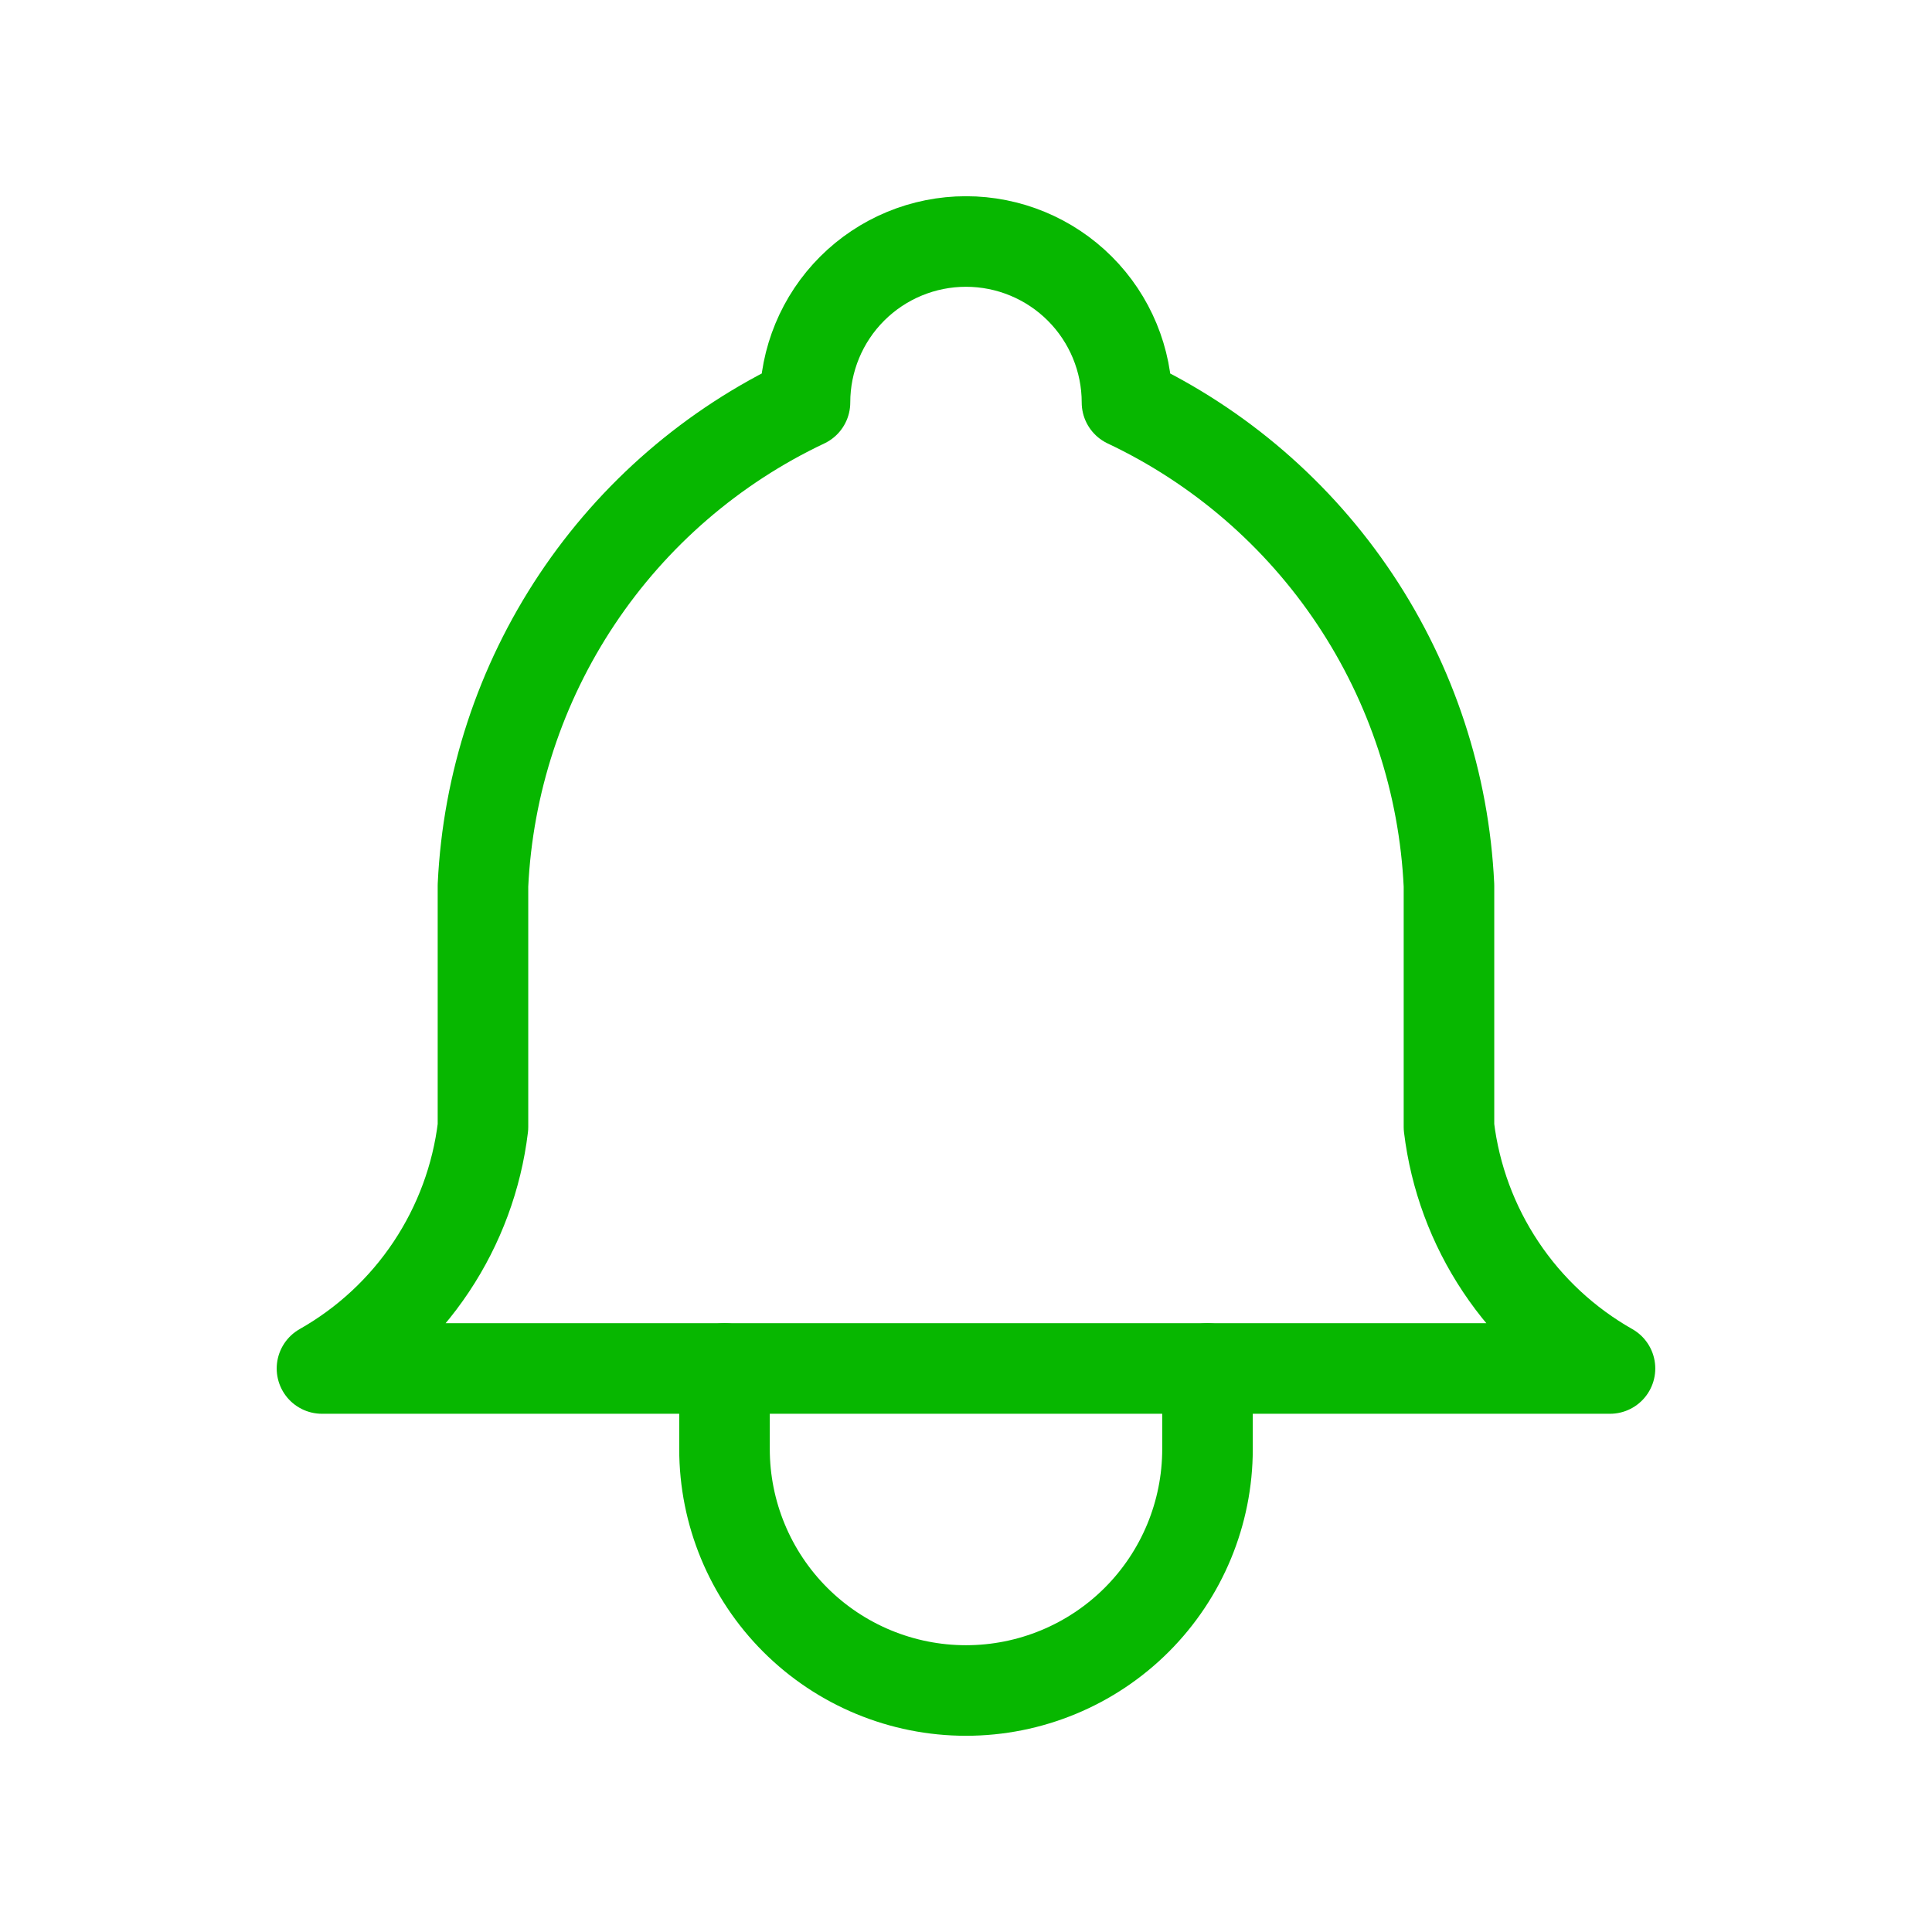
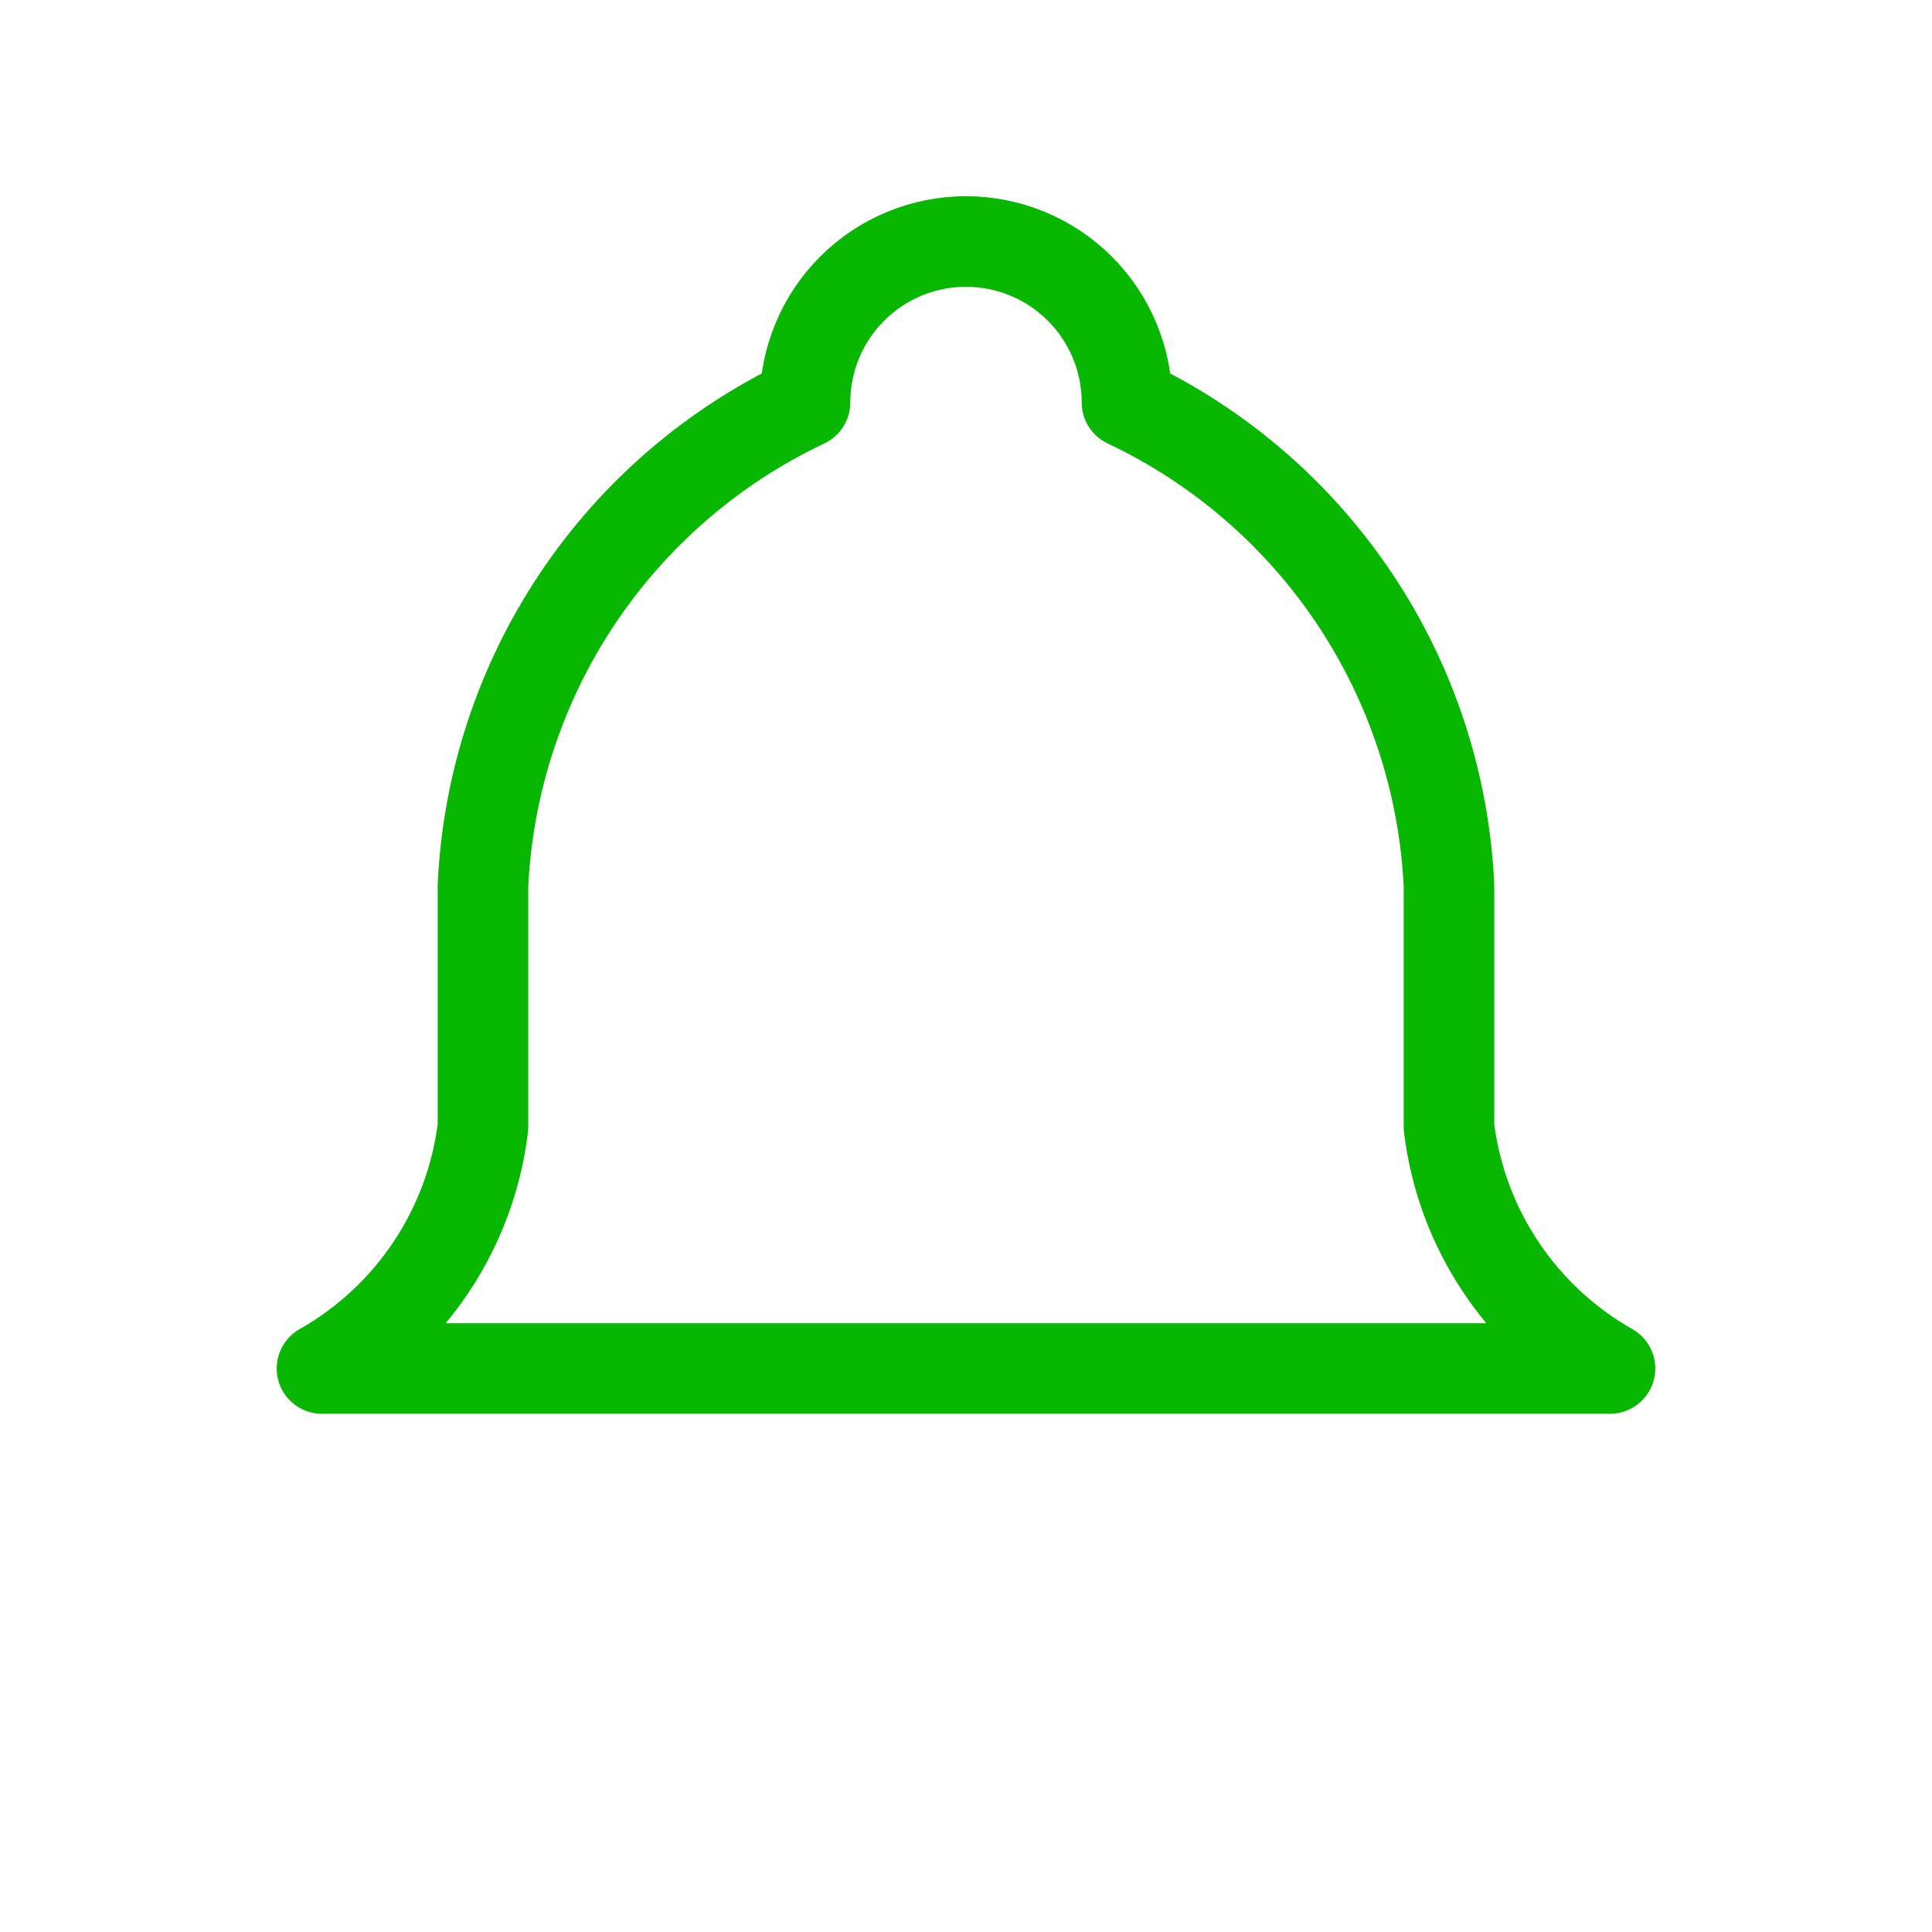
<svg xmlns="http://www.w3.org/2000/svg" width="64" height="64" viewBox="0 0 64 64" fill="none">
  <g clip-path="url(#clip0_16495_7237)">
    <path d="M26.666 13.333C26.666 11.919 27.228 10.562 28.228 9.562C29.228 8.562 30.585 8 31.999 8C33.414 8 34.77 8.562 35.771 9.562C36.771 10.562 37.333 11.919 37.333 13.333C40.395 14.781 43.006 17.035 44.885 19.854C46.764 22.673 47.84 25.95 47.999 29.333V37.333C48.2 38.991 48.787 40.579 49.714 41.968C50.64 43.358 51.88 44.51 53.333 45.333H10.666C12.119 44.51 13.359 43.358 14.285 41.968C15.211 40.579 15.799 38.991 15.999 37.333V29.333C16.158 25.95 17.235 22.673 19.114 19.854C20.993 17.035 23.604 14.781 26.666 13.333Z" stroke="#07B700" stroke-width="3" stroke-linecap="round" stroke-linejoin="round" />
-     <path d="M24 45.333V48C24 50.122 24.843 52.157 26.343 53.657C27.843 55.157 29.878 56 32 56C34.122 56 36.157 55.157 37.657 53.657C39.157 52.157 40 50.122 40 48V45.333" stroke="#07B700" stroke-width="3" stroke-linecap="round" stroke-linejoin="round" />
  </g>
  <defs>
    <clipPath id="clip0_16495_7237">
      <rect width="64" height="64" fill="white" />
    </clipPath>
  </defs>
</svg>